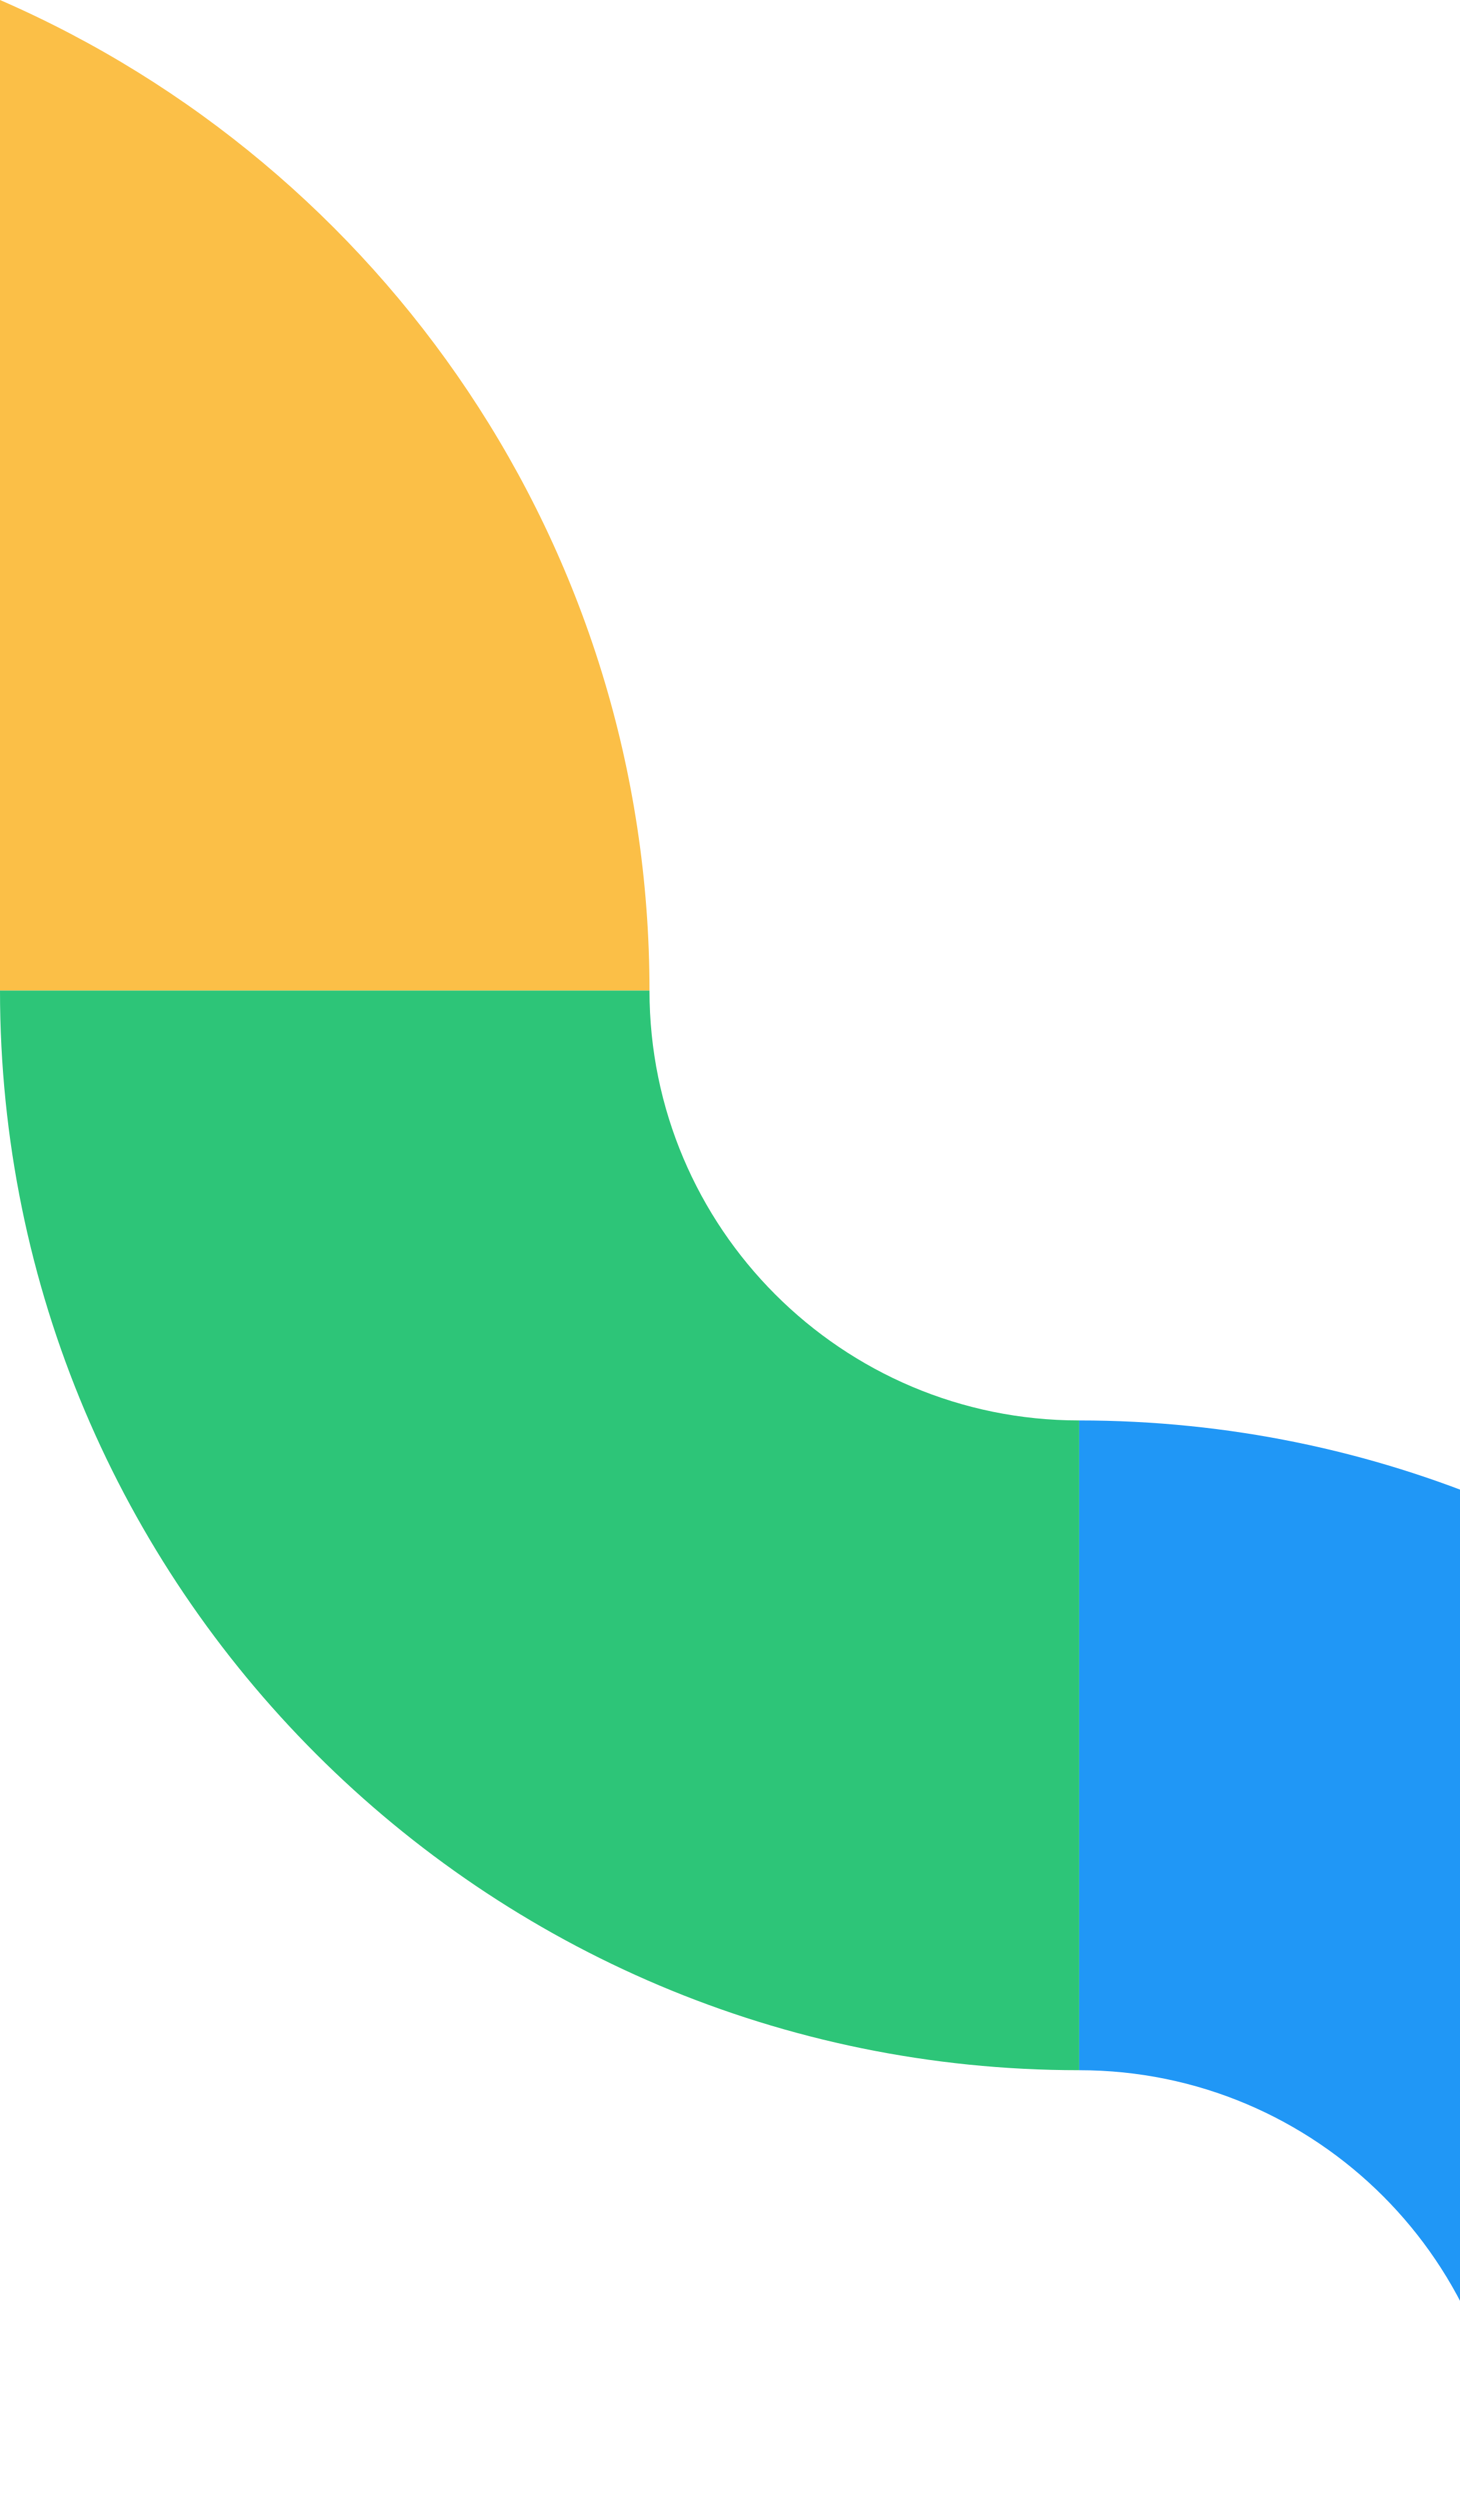
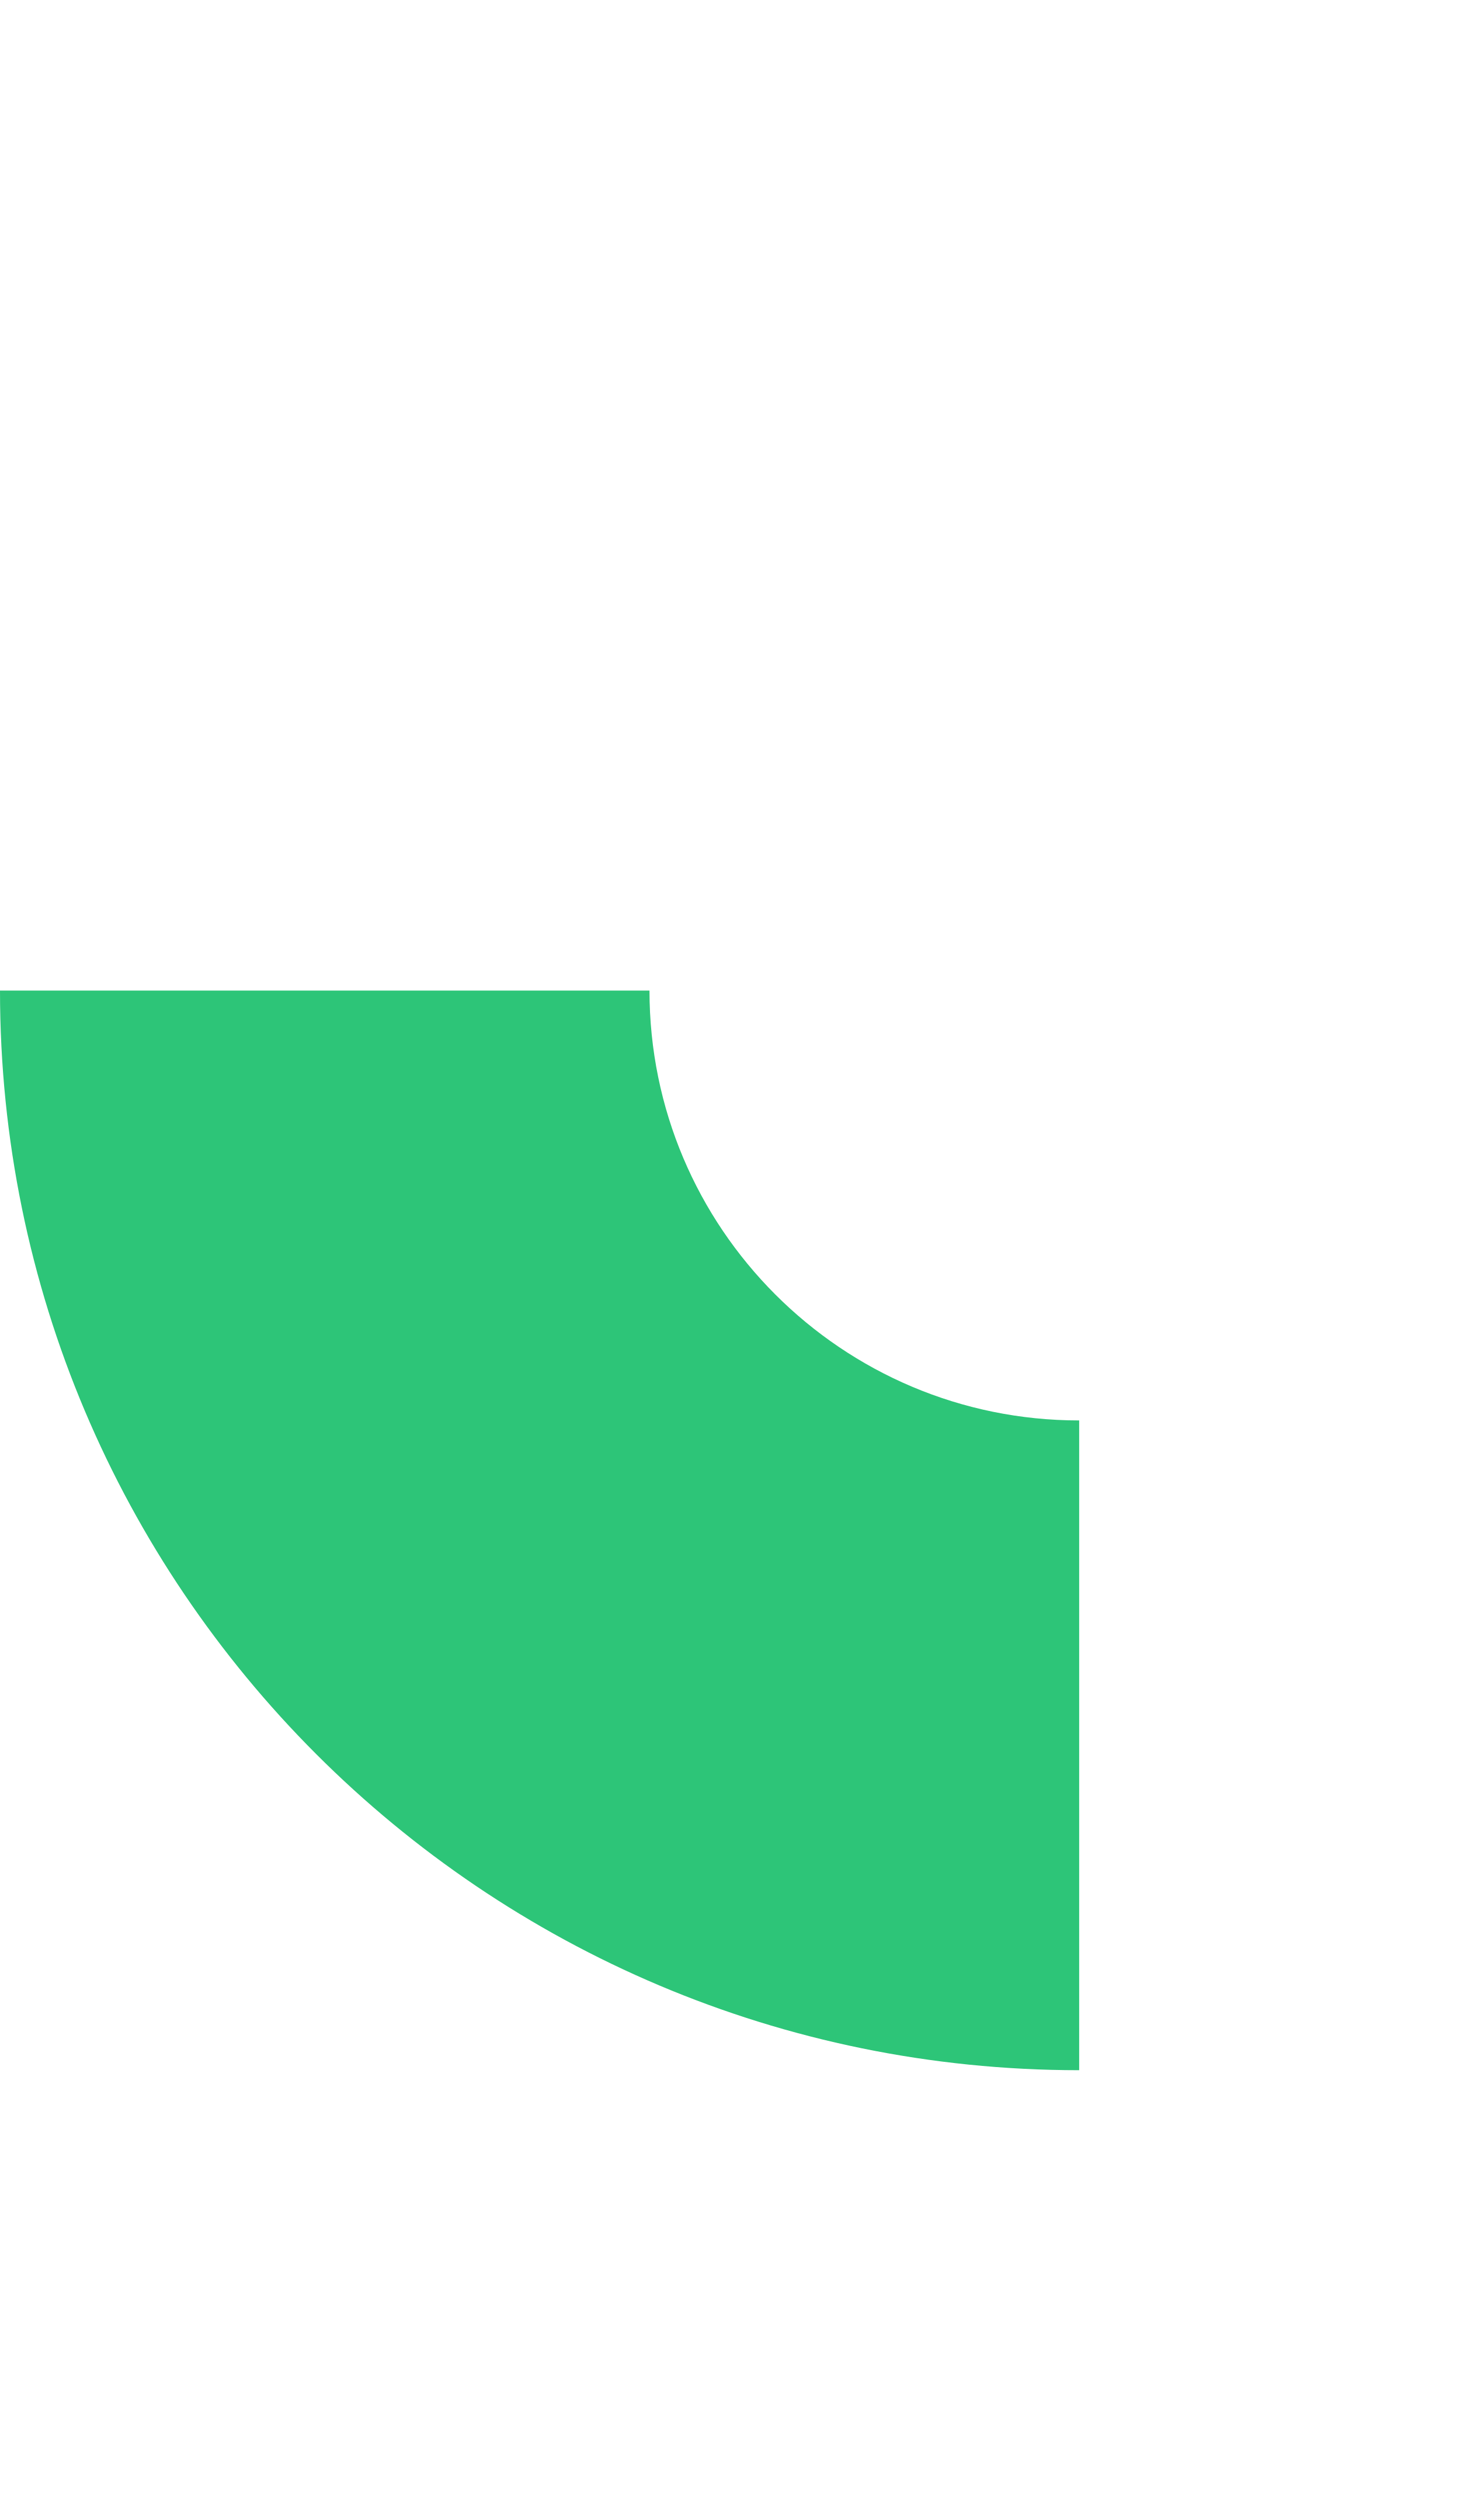
<svg xmlns="http://www.w3.org/2000/svg" width="163" height="279" viewBox="0 0 163 279" fill="none">
-   <path fill-rule="evenodd" clip-rule="evenodd" d="M0 0C42.669 18.543 72.511 61.056 72.511 110.544H0V0Z" fill="#FBBF47" />
-   <path fill-rule="evenodd" clip-rule="evenodd" d="M120.483 158.517C187.023 158.517 240.966 212.46 240.966 279H168.456C168.456 252.503 146.981 231.028 120.483 231.028V158.517Z" fill="#2097F6" />
  <path fill-rule="evenodd" clip-rule="evenodd" d="M120.483 231.027C53.943 231.027 0 177.084 0 110.544H72.511C72.511 137.035 93.992 158.516 120.483 158.516V231.027Z" fill="#2DC578" />
</svg>